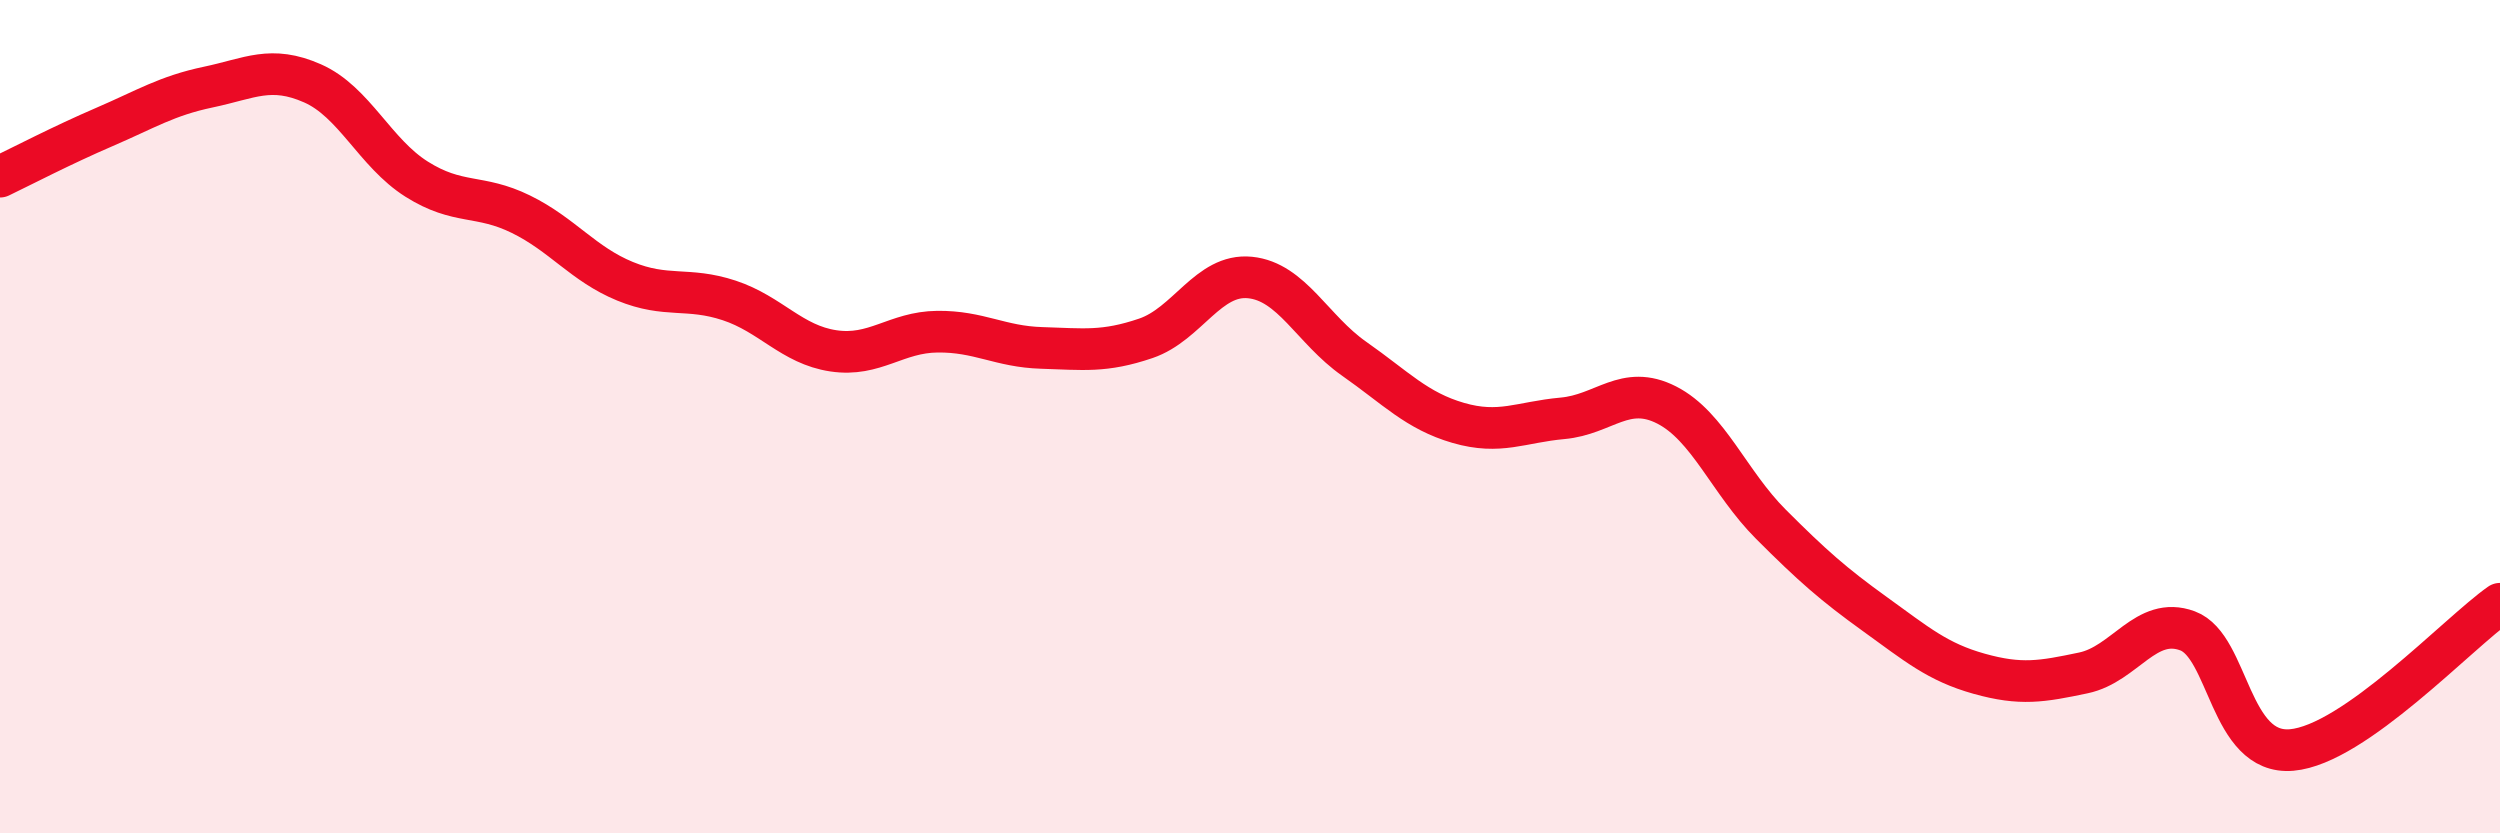
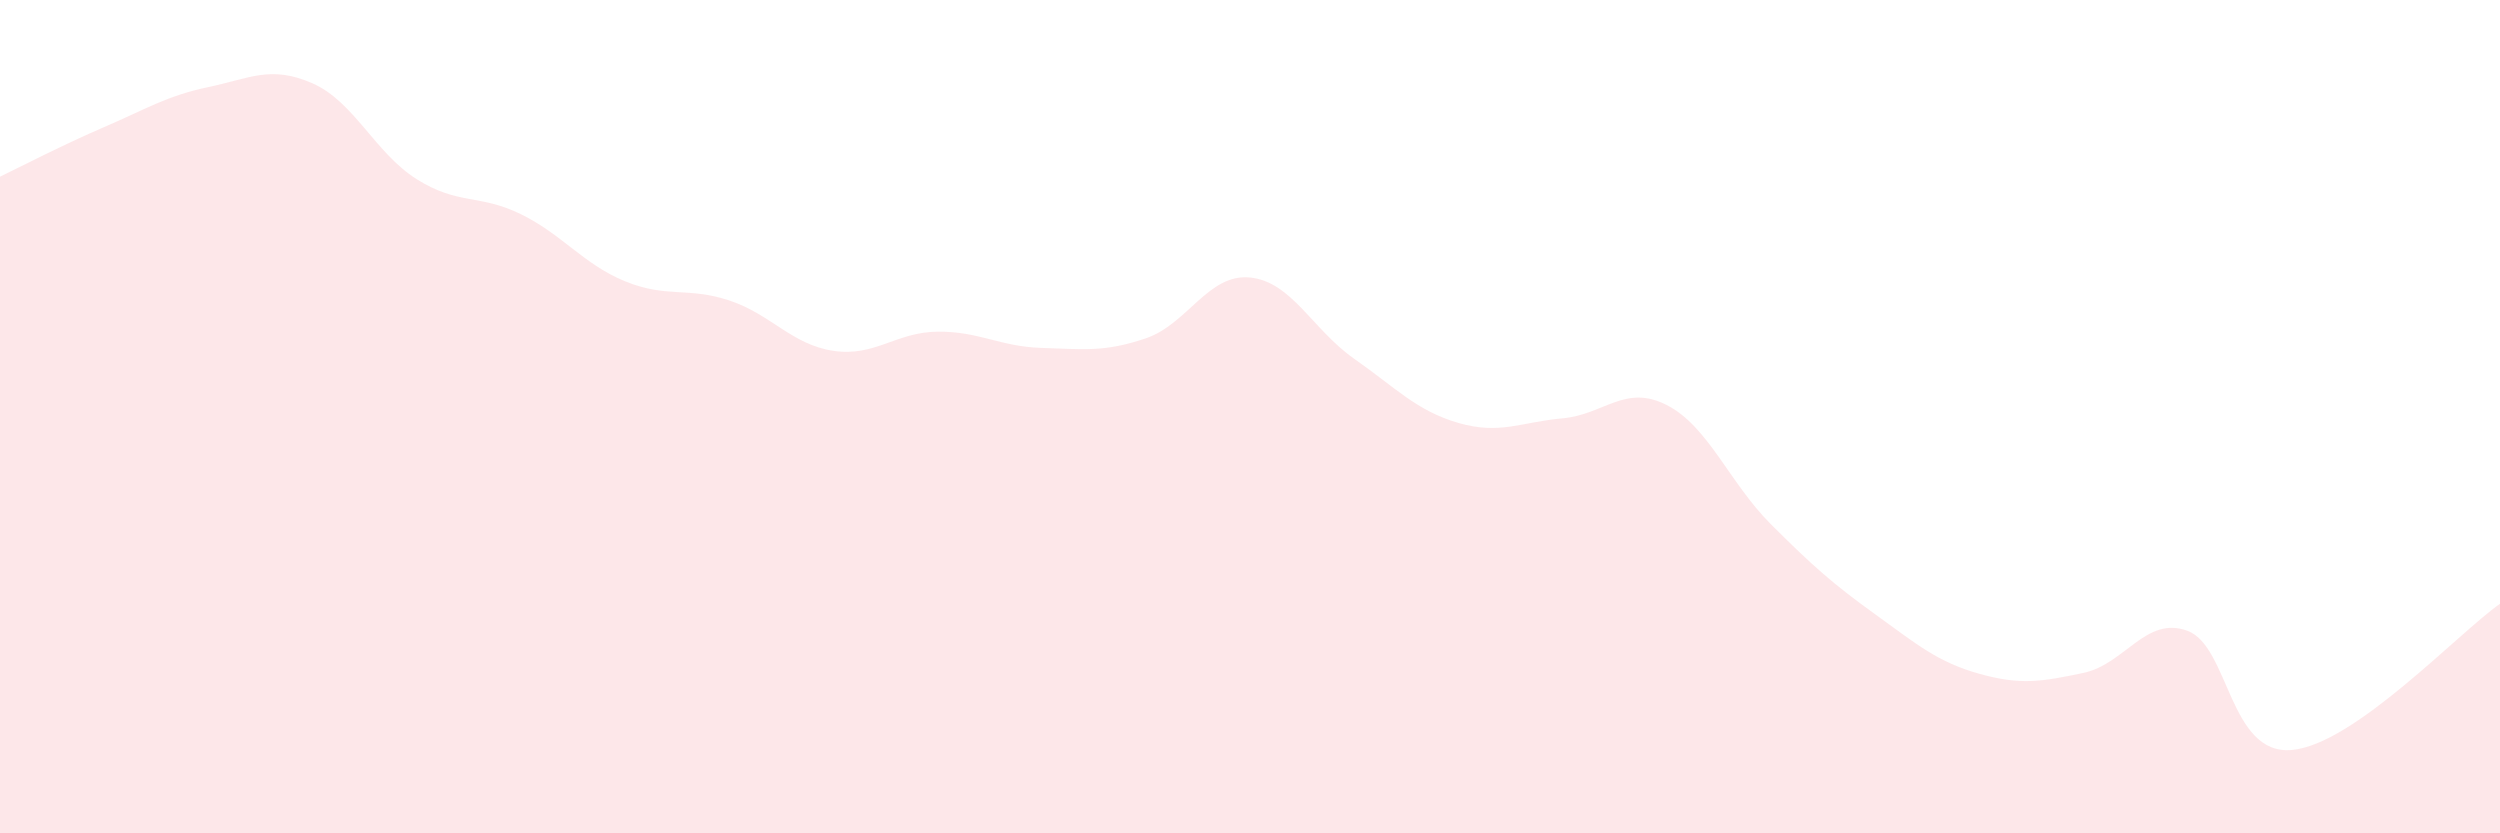
<svg xmlns="http://www.w3.org/2000/svg" width="60" height="20" viewBox="0 0 60 20">
  <path d="M 0,4.24 C 0.5,4 1.5,3.48 2.5,3.05 C 3.5,2.62 4,2.3 5,2.09 C 6,1.88 6.5,1.56 7.5,2 C 8.5,2.44 9,3.67 10,4.3 C 11,4.93 11.5,4.65 12.5,5.14 C 13.5,5.63 14,6.34 15,6.75 C 16,7.16 16.5,6.88 17.5,7.21 C 18.5,7.54 19,8.27 20,8.42 C 21,8.57 21.5,7.97 22.5,7.96 C 23.5,7.95 24,8.32 25,8.35 C 26,8.38 26.5,8.46 27.5,8.12 C 28.5,7.78 29,6.56 30,6.66 C 31,6.76 31.5,7.91 32.5,8.61 C 33.5,9.31 34,9.86 35,10.15 C 36,10.44 36.5,10.13 37.5,10.04 C 38.5,9.95 39,9.21 40,9.72 C 41,10.23 41.5,11.58 42.5,12.58 C 43.5,13.58 44,14.02 45,14.74 C 46,15.46 46.5,15.89 47.5,16.17 C 48.5,16.45 49,16.36 50,16.15 C 51,15.94 51.5,14.77 52.5,15.14 C 53.5,15.51 53.5,18.13 55,18 C 56.5,17.87 59,15.19 60,14.49L60 20L0 20Z" fill="#EB0A25" opacity="0.1" stroke-linecap="round" stroke-linejoin="round" />
-   <path d="M 0,4.24 C 0.5,4 1.5,3.48 2.5,3.05 C 3.5,2.62 4,2.3 5,2.09 C 6,1.88 6.5,1.56 7.5,2 C 8.5,2.44 9,3.67 10,4.3 C 11,4.93 11.5,4.65 12.5,5.14 C 13.5,5.63 14,6.34 15,6.75 C 16,7.16 16.5,6.88 17.5,7.21 C 18.5,7.54 19,8.27 20,8.42 C 21,8.57 21.5,7.97 22.5,7.96 C 23.5,7.95 24,8.32 25,8.35 C 26,8.38 26.5,8.46 27.5,8.12 C 28.5,7.78 29,6.56 30,6.66 C 31,6.76 31.5,7.91 32.5,8.61 C 33.5,9.31 34,9.86 35,10.15 C 36,10.44 36.5,10.13 37.5,10.04 C 38.5,9.95 39,9.21 40,9.72 C 41,10.23 41.5,11.58 42.5,12.58 C 43.5,13.58 44,14.02 45,14.74 C 46,15.46 46.5,15.89 47.5,16.17 C 48.5,16.45 49,16.36 50,16.15 C 51,15.94 51.5,14.77 52.5,15.14 C 53.5,15.51 53.5,18.13 55,18 C 56.5,17.87 59,15.19 60,14.49" stroke="#EB0A25" stroke-width="1" fill="none" stroke-linecap="round" stroke-linejoin="round" />
</svg>